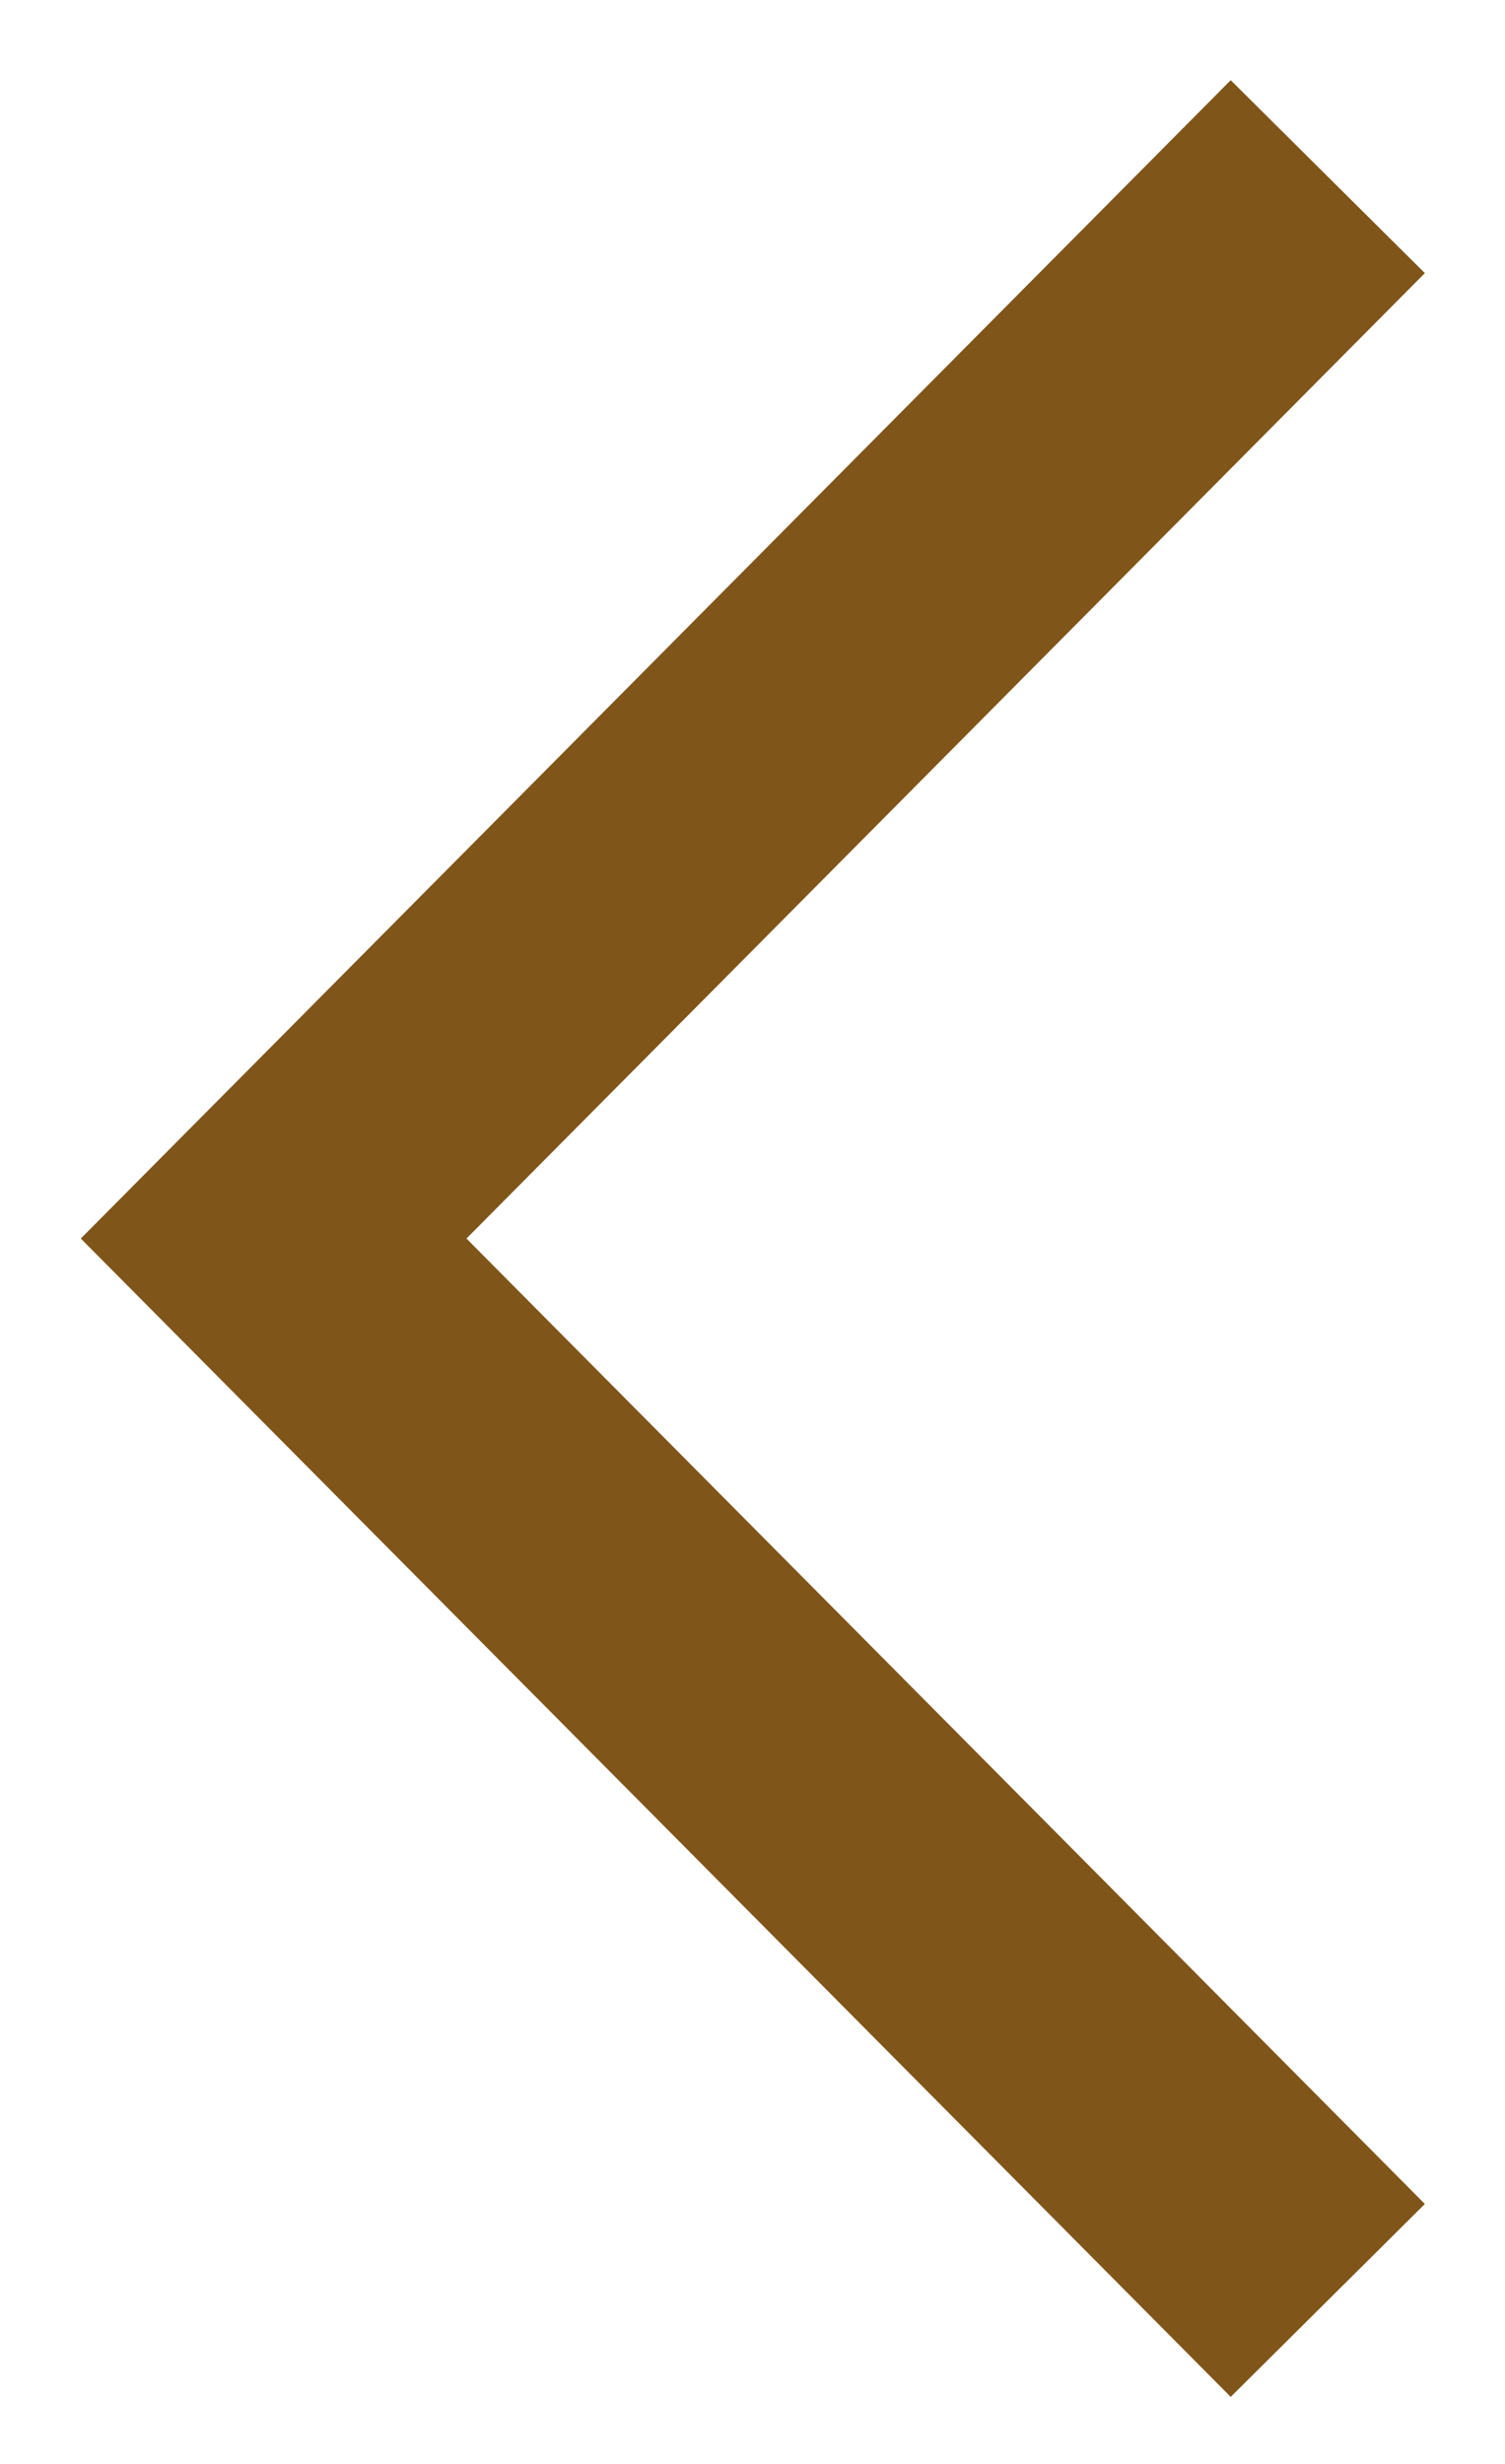
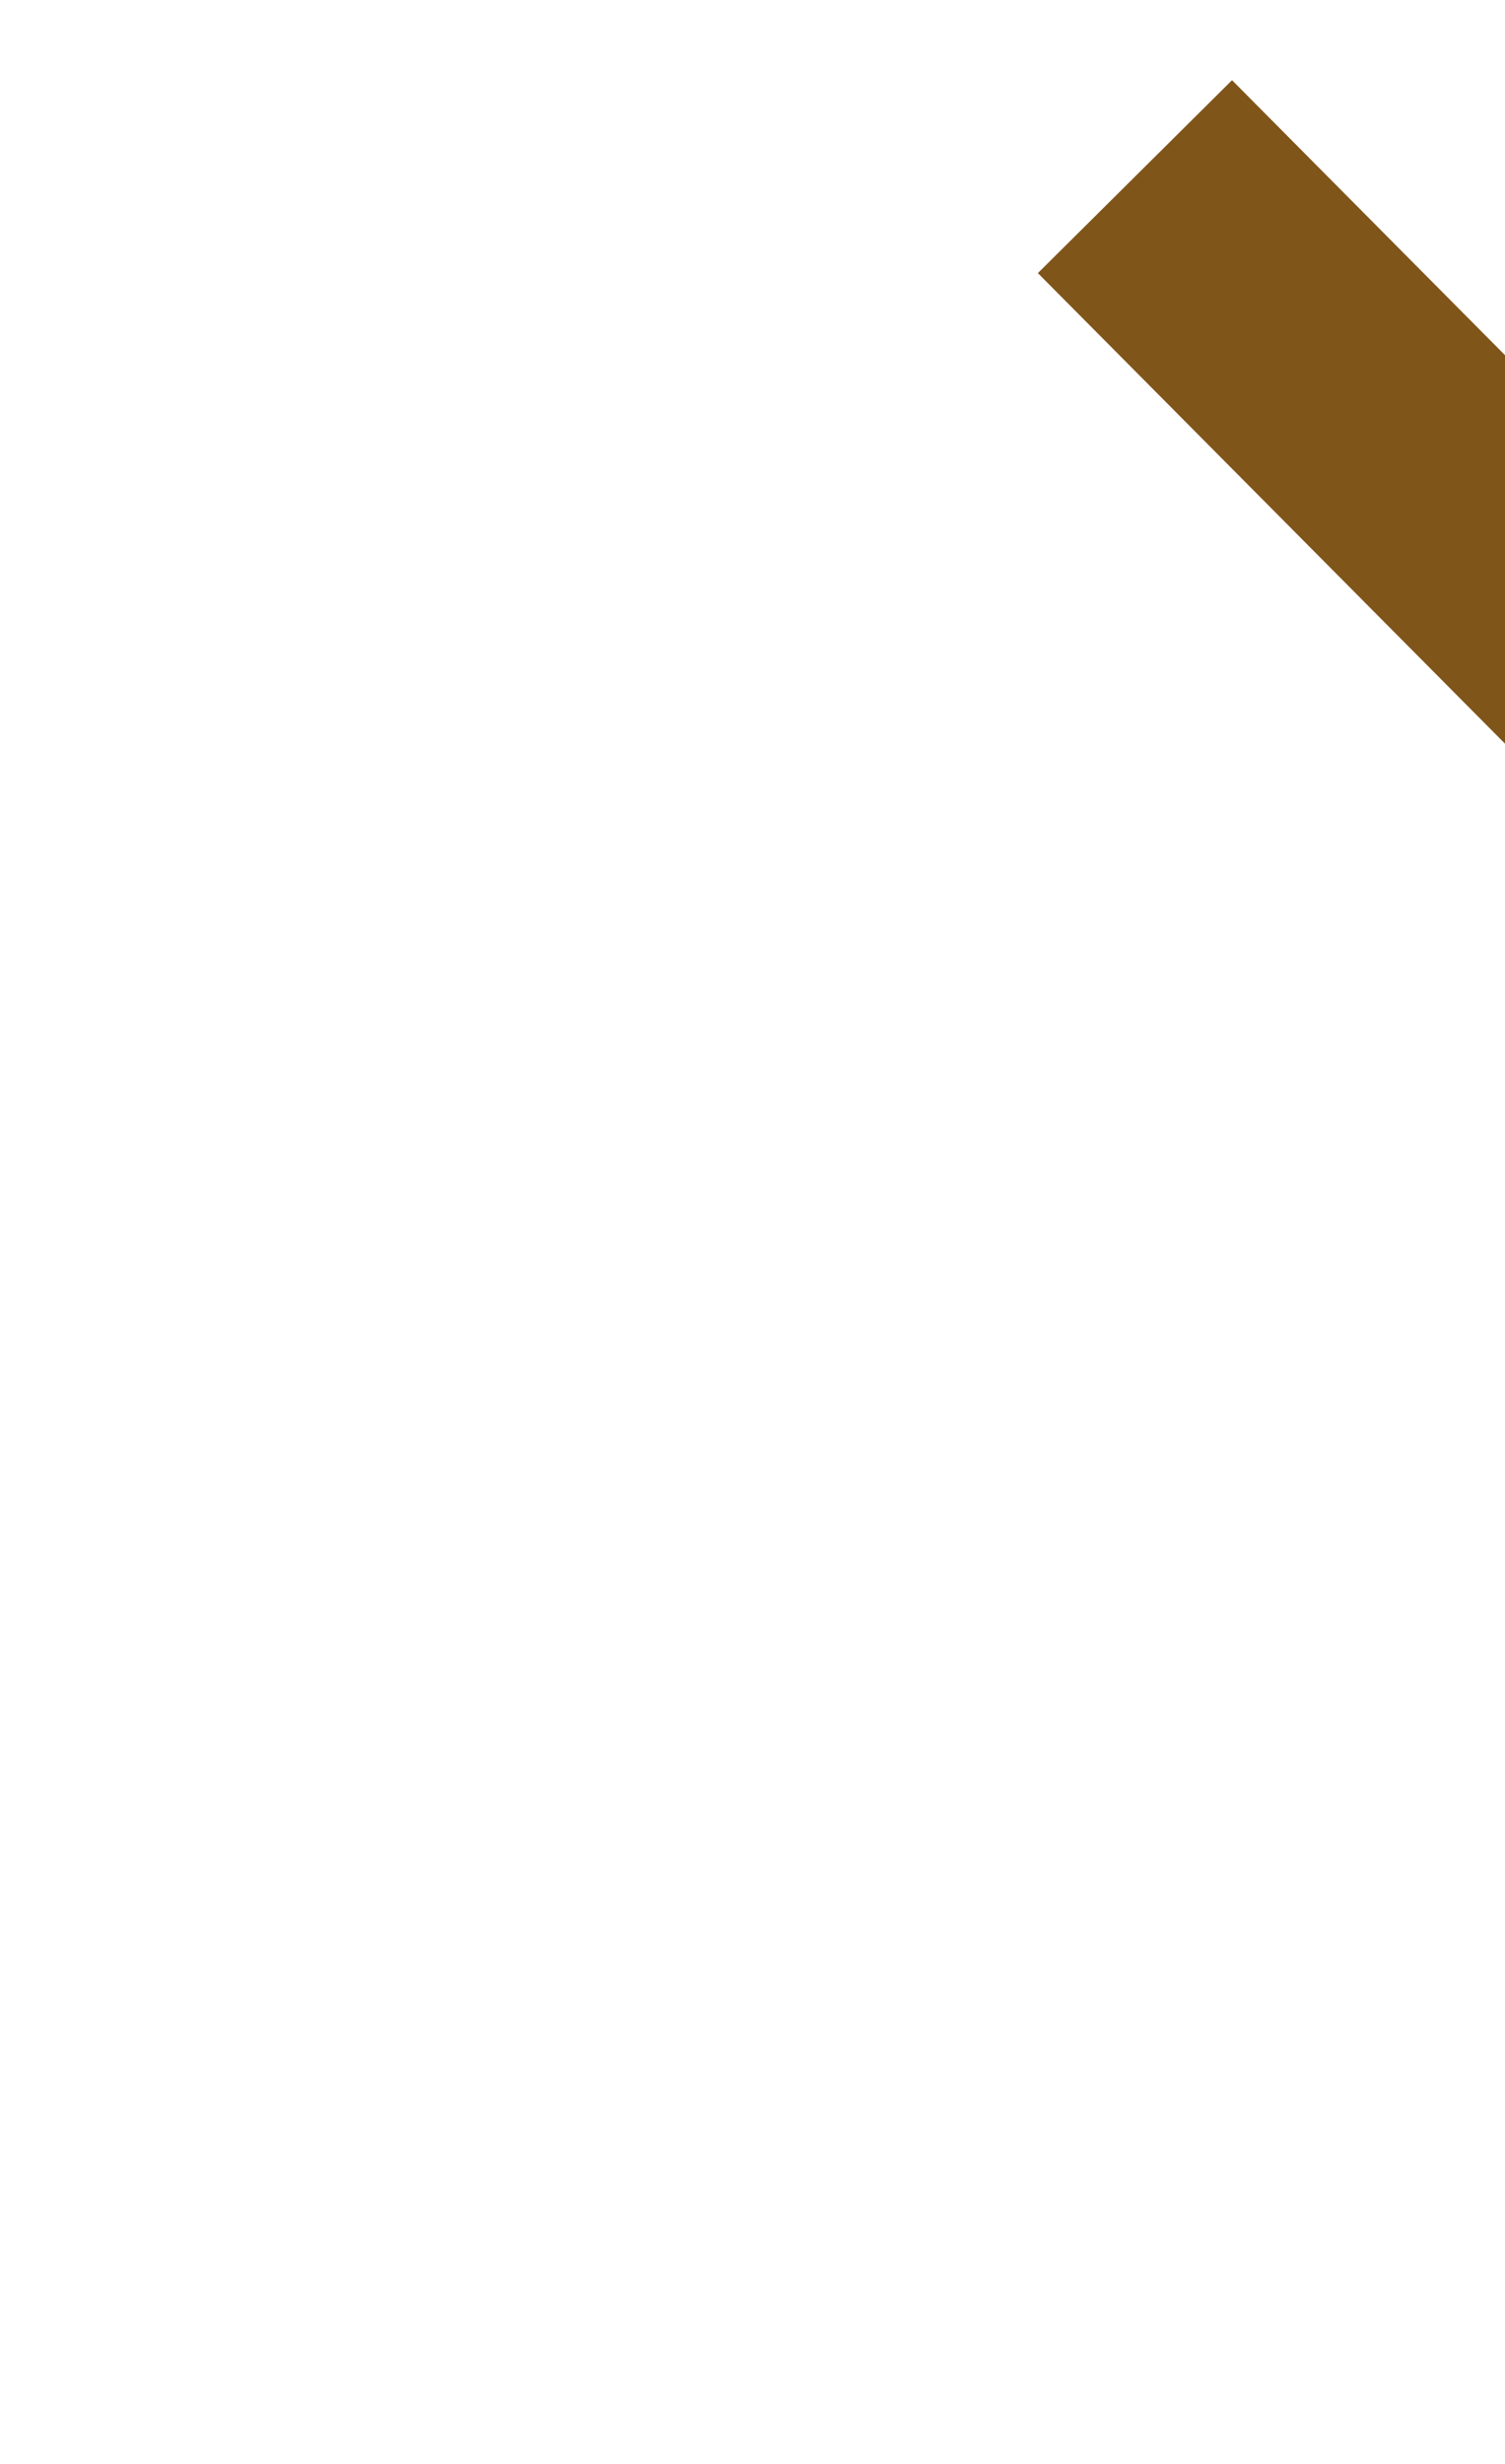
<svg xmlns="http://www.w3.org/2000/svg" width="11" height="18" viewBox="0 0 11 18">
-   <path fill="none" fill-rule="evenodd" stroke="#80551A" stroke-linecap="square" stroke-width="2" d="M9 2L2 9.048l7 7.048" />
+   <path fill="none" fill-rule="evenodd" stroke="#80551A" stroke-linecap="square" stroke-width="2" d="M9 2l7 7.048" />
</svg>